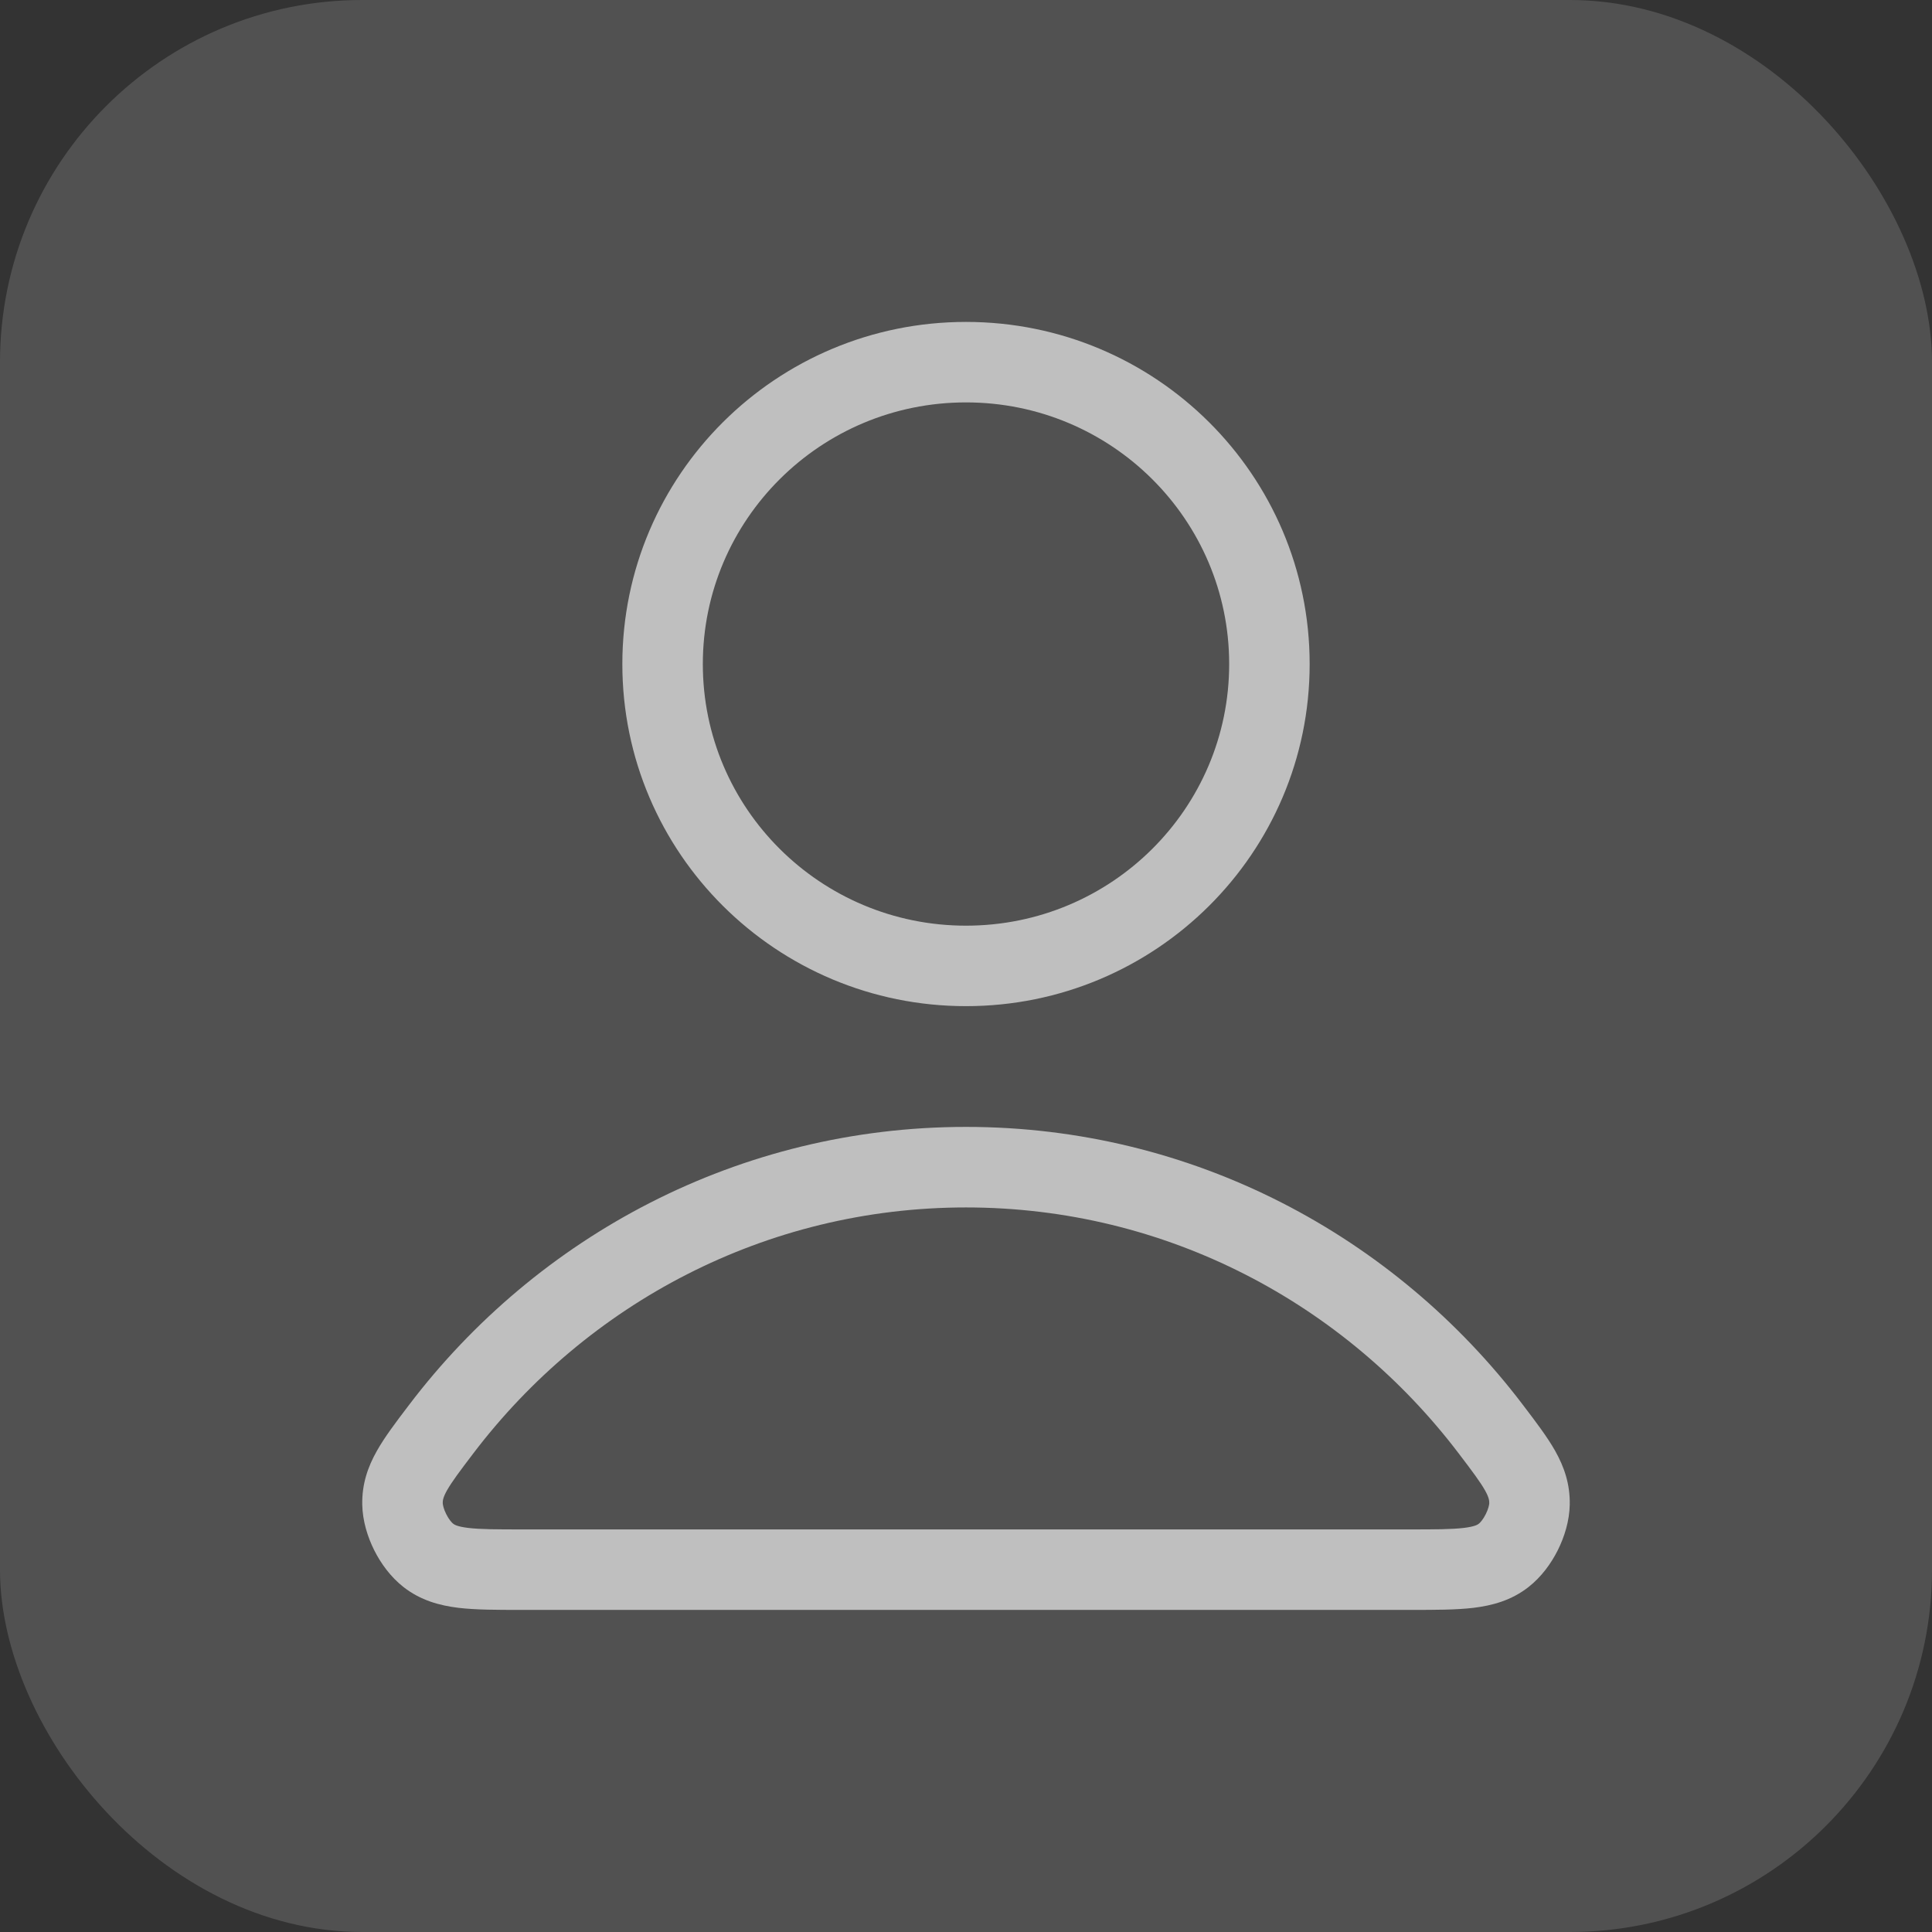
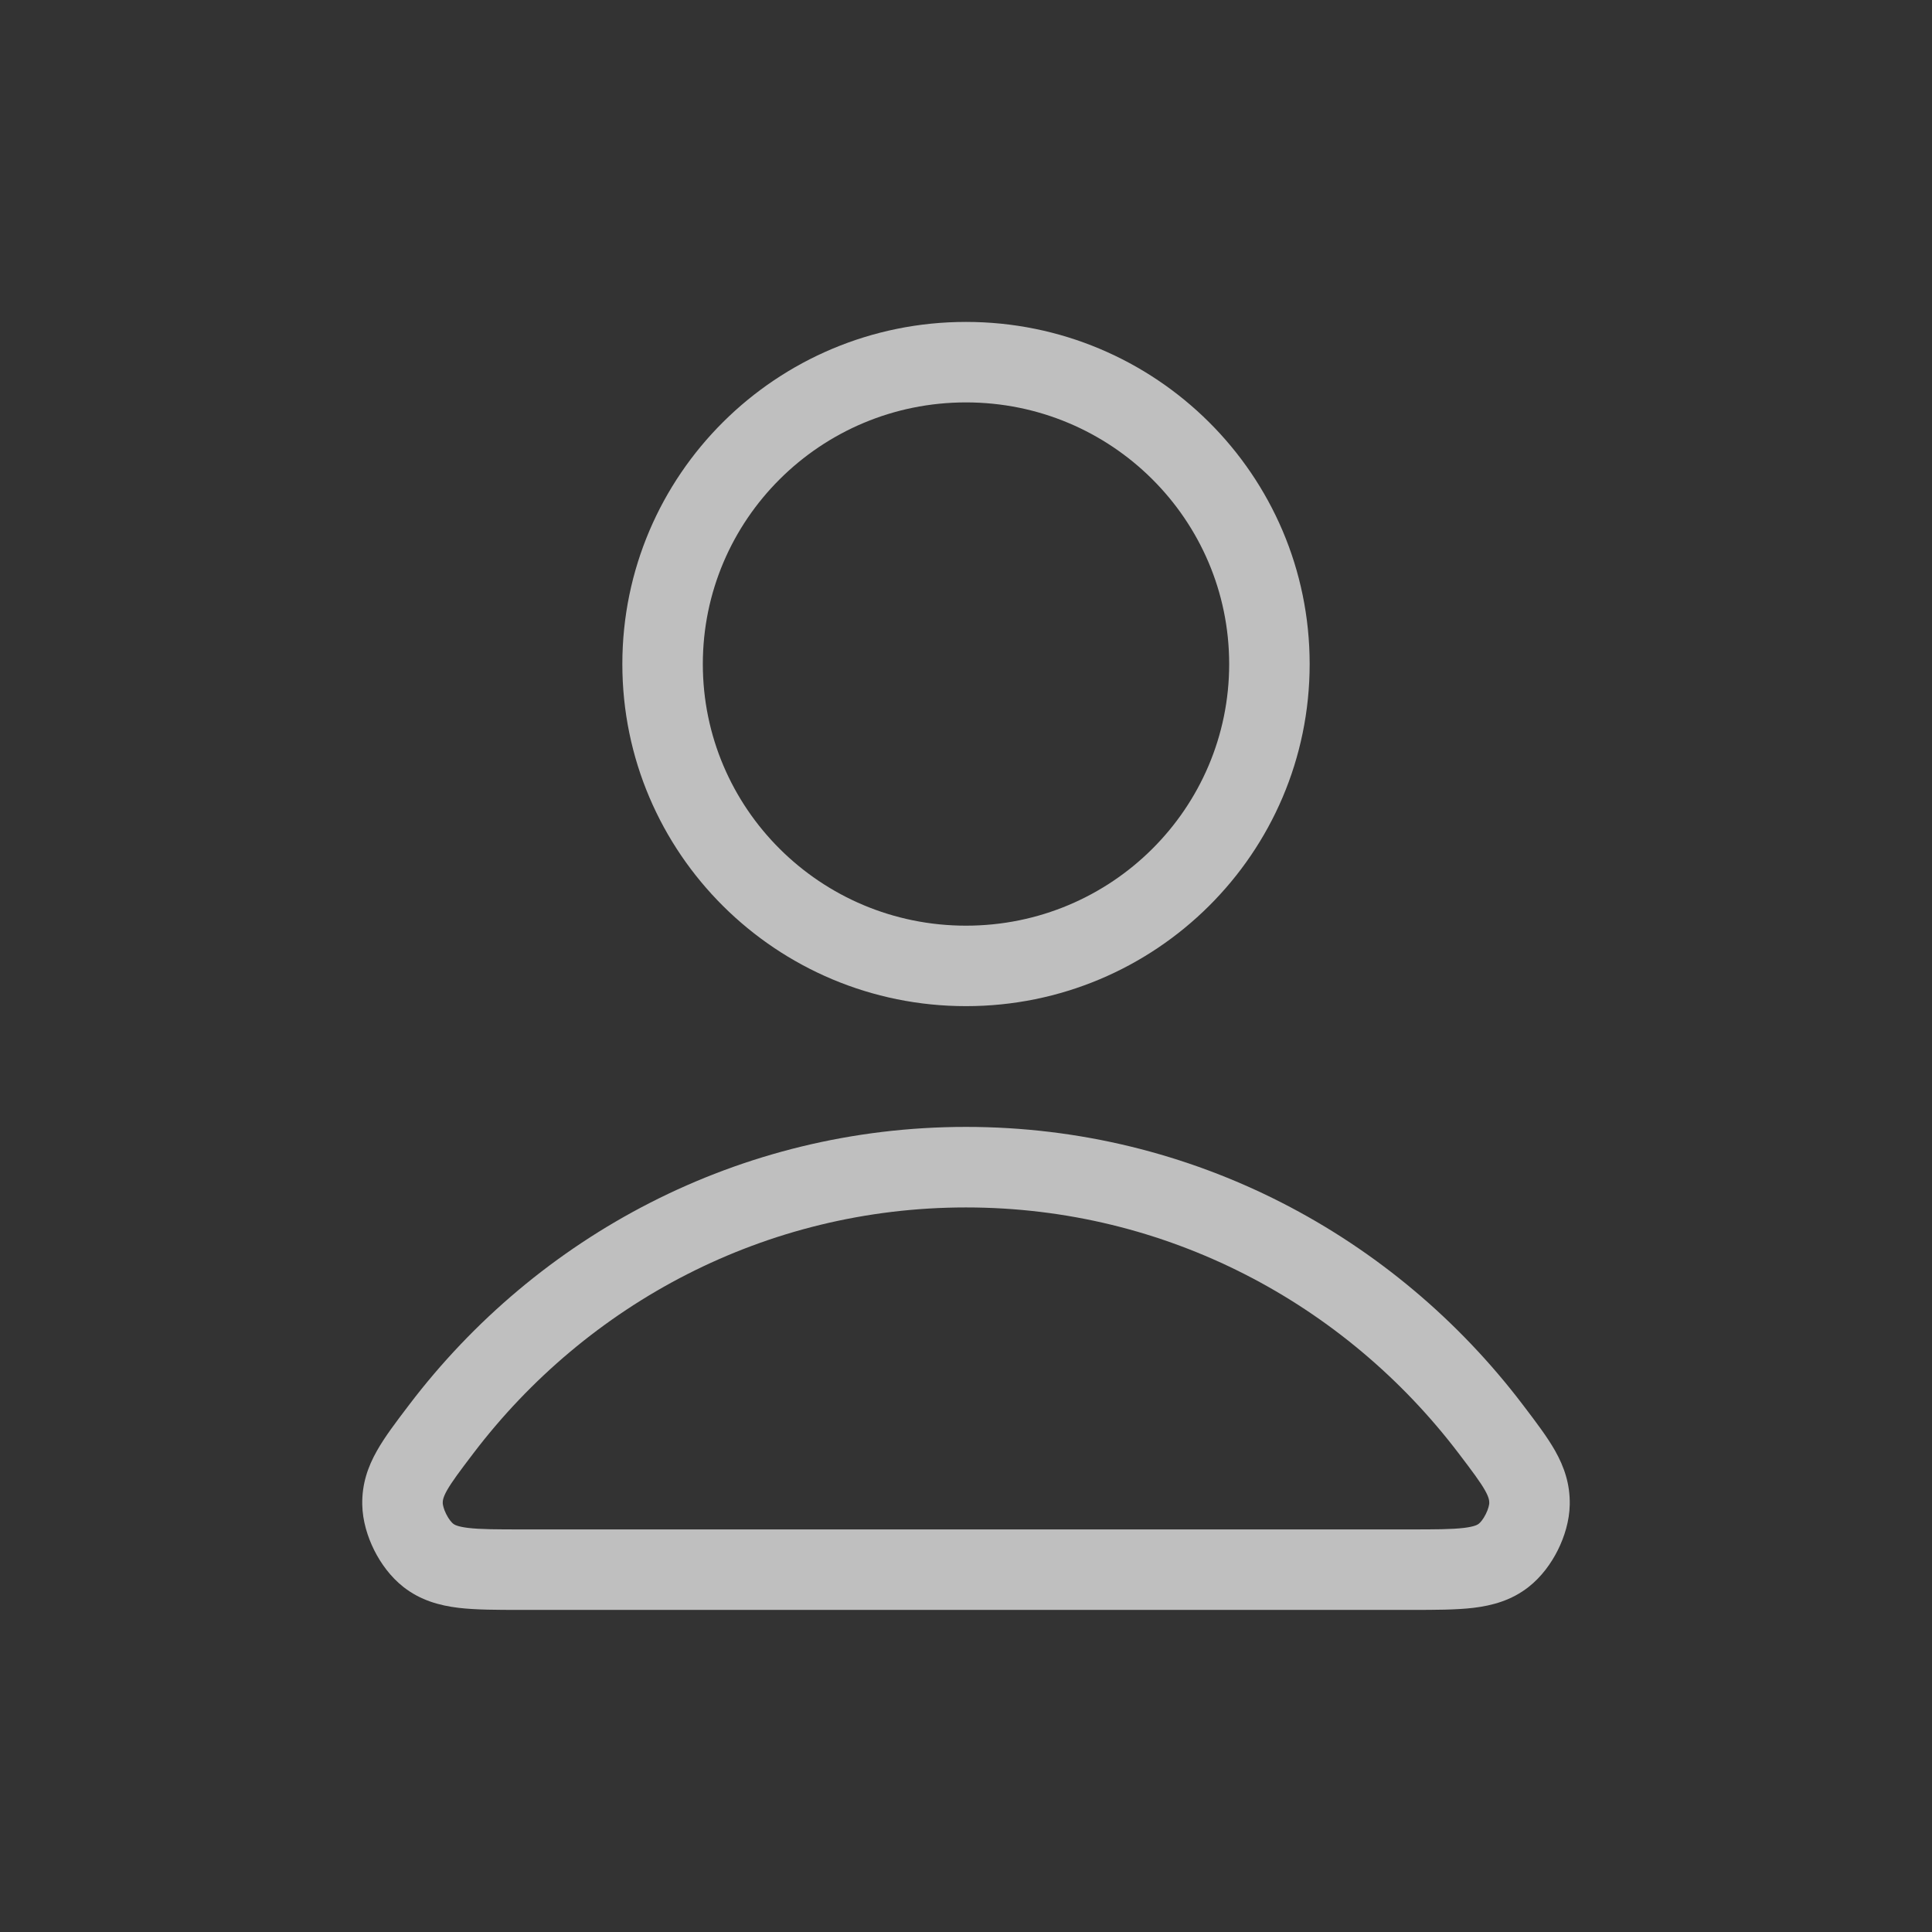
<svg xmlns="http://www.w3.org/2000/svg" width="32" height="32" viewBox="0 0 32 32" fill="none">
  <rect x="0" y="0" width="32" height="32" fill="#333333" stroke="none" />
-   <rect width="32" height="32" rx="6" fill="white" fill-opacity="0.15" />
-   <path fill-rule="evenodd" clip-rule="evenodd" d="M16 6.665C13.589 6.665 11.641 8.609 11.641 10.999C11.641 13.389 13.589 15.332 16 15.332C18.411 15.332 20.359 13.389 20.359 10.999C20.359 8.609 18.411 6.665 16 6.665ZM10.308 10.999C10.308 7.866 12.86 5.332 16 5.332C19.14 5.332 21.692 7.866 21.692 10.999C21.692 14.132 19.14 16.665 16 16.665C12.86 16.665 10.308 14.132 10.308 10.999ZM16 19.999C12.679 19.999 9.723 21.593 7.838 24.075C7.611 24.373 7.483 24.545 7.403 24.686C7.338 24.803 7.333 24.853 7.333 24.896C7.334 24.921 7.346 24.99 7.391 25.079C7.435 25.168 7.484 25.22 7.504 25.236C7.524 25.252 7.572 25.285 7.754 25.307C7.954 25.331 8.223 25.332 8.66 25.332H23.34C23.777 25.332 24.046 25.331 24.246 25.307C24.428 25.285 24.476 25.252 24.496 25.236C24.516 25.22 24.565 25.168 24.609 25.079C24.654 24.99 24.666 24.921 24.667 24.896C24.667 24.853 24.662 24.803 24.597 24.686C24.517 24.545 24.389 24.373 24.162 24.075C22.277 21.593 19.321 19.999 16 19.999ZM6.776 23.269C8.9 20.472 12.24 18.665 16 18.665C19.76 18.665 23.1 20.472 25.224 23.269L25.246 23.298C25.443 23.557 25.629 23.802 25.759 24.032C25.907 24.295 26.006 24.579 26 24.92C25.995 25.192 25.911 25.458 25.802 25.676C25.693 25.894 25.53 26.12 25.316 26.287C25.033 26.508 24.718 26.593 24.404 26.631C24.116 26.665 23.766 26.665 23.376 26.665H8.624C8.234 26.665 7.884 26.665 7.596 26.631C7.282 26.593 6.967 26.508 6.684 26.287C6.47 26.12 6.307 25.894 6.198 25.676C6.089 25.458 6.005 25.192 6 24.92C5.994 24.579 6.093 24.295 6.242 24.032C6.371 23.802 6.557 23.557 6.754 23.298L6.776 23.269Z" fill="#BFBFBF" />
+   <path fill-rule="evenodd" clip-rule="evenodd" d="M16 6.665C13.589 6.665 11.641 8.609 11.641 10.999C11.641 13.389 13.589 15.332 16 15.332C18.411 15.332 20.359 13.389 20.359 10.999C20.359 8.609 18.411 6.665 16 6.665ZM10.308 10.999C10.308 7.866 12.86 5.332 16 5.332C19.14 5.332 21.692 7.866 21.692 10.999C21.692 14.132 19.14 16.665 16 16.665C12.86 16.665 10.308 14.132 10.308 10.999M16 19.999C12.679 19.999 9.723 21.593 7.838 24.075C7.611 24.373 7.483 24.545 7.403 24.686C7.338 24.803 7.333 24.853 7.333 24.896C7.334 24.921 7.346 24.99 7.391 25.079C7.435 25.168 7.484 25.22 7.504 25.236C7.524 25.252 7.572 25.285 7.754 25.307C7.954 25.331 8.223 25.332 8.66 25.332H23.34C23.777 25.332 24.046 25.331 24.246 25.307C24.428 25.285 24.476 25.252 24.496 25.236C24.516 25.22 24.565 25.168 24.609 25.079C24.654 24.99 24.666 24.921 24.667 24.896C24.667 24.853 24.662 24.803 24.597 24.686C24.517 24.545 24.389 24.373 24.162 24.075C22.277 21.593 19.321 19.999 16 19.999ZM6.776 23.269C8.9 20.472 12.24 18.665 16 18.665C19.76 18.665 23.1 20.472 25.224 23.269L25.246 23.298C25.443 23.557 25.629 23.802 25.759 24.032C25.907 24.295 26.006 24.579 26 24.92C25.995 25.192 25.911 25.458 25.802 25.676C25.693 25.894 25.53 26.12 25.316 26.287C25.033 26.508 24.718 26.593 24.404 26.631C24.116 26.665 23.766 26.665 23.376 26.665H8.624C8.234 26.665 7.884 26.665 7.596 26.631C7.282 26.593 6.967 26.508 6.684 26.287C6.47 26.12 6.307 25.894 6.198 25.676C6.089 25.458 6.005 25.192 6 24.92C5.994 24.579 6.093 24.295 6.242 24.032C6.371 23.802 6.557 23.557 6.754 23.298L6.776 23.269Z" fill="#BFBFBF" />
</svg>